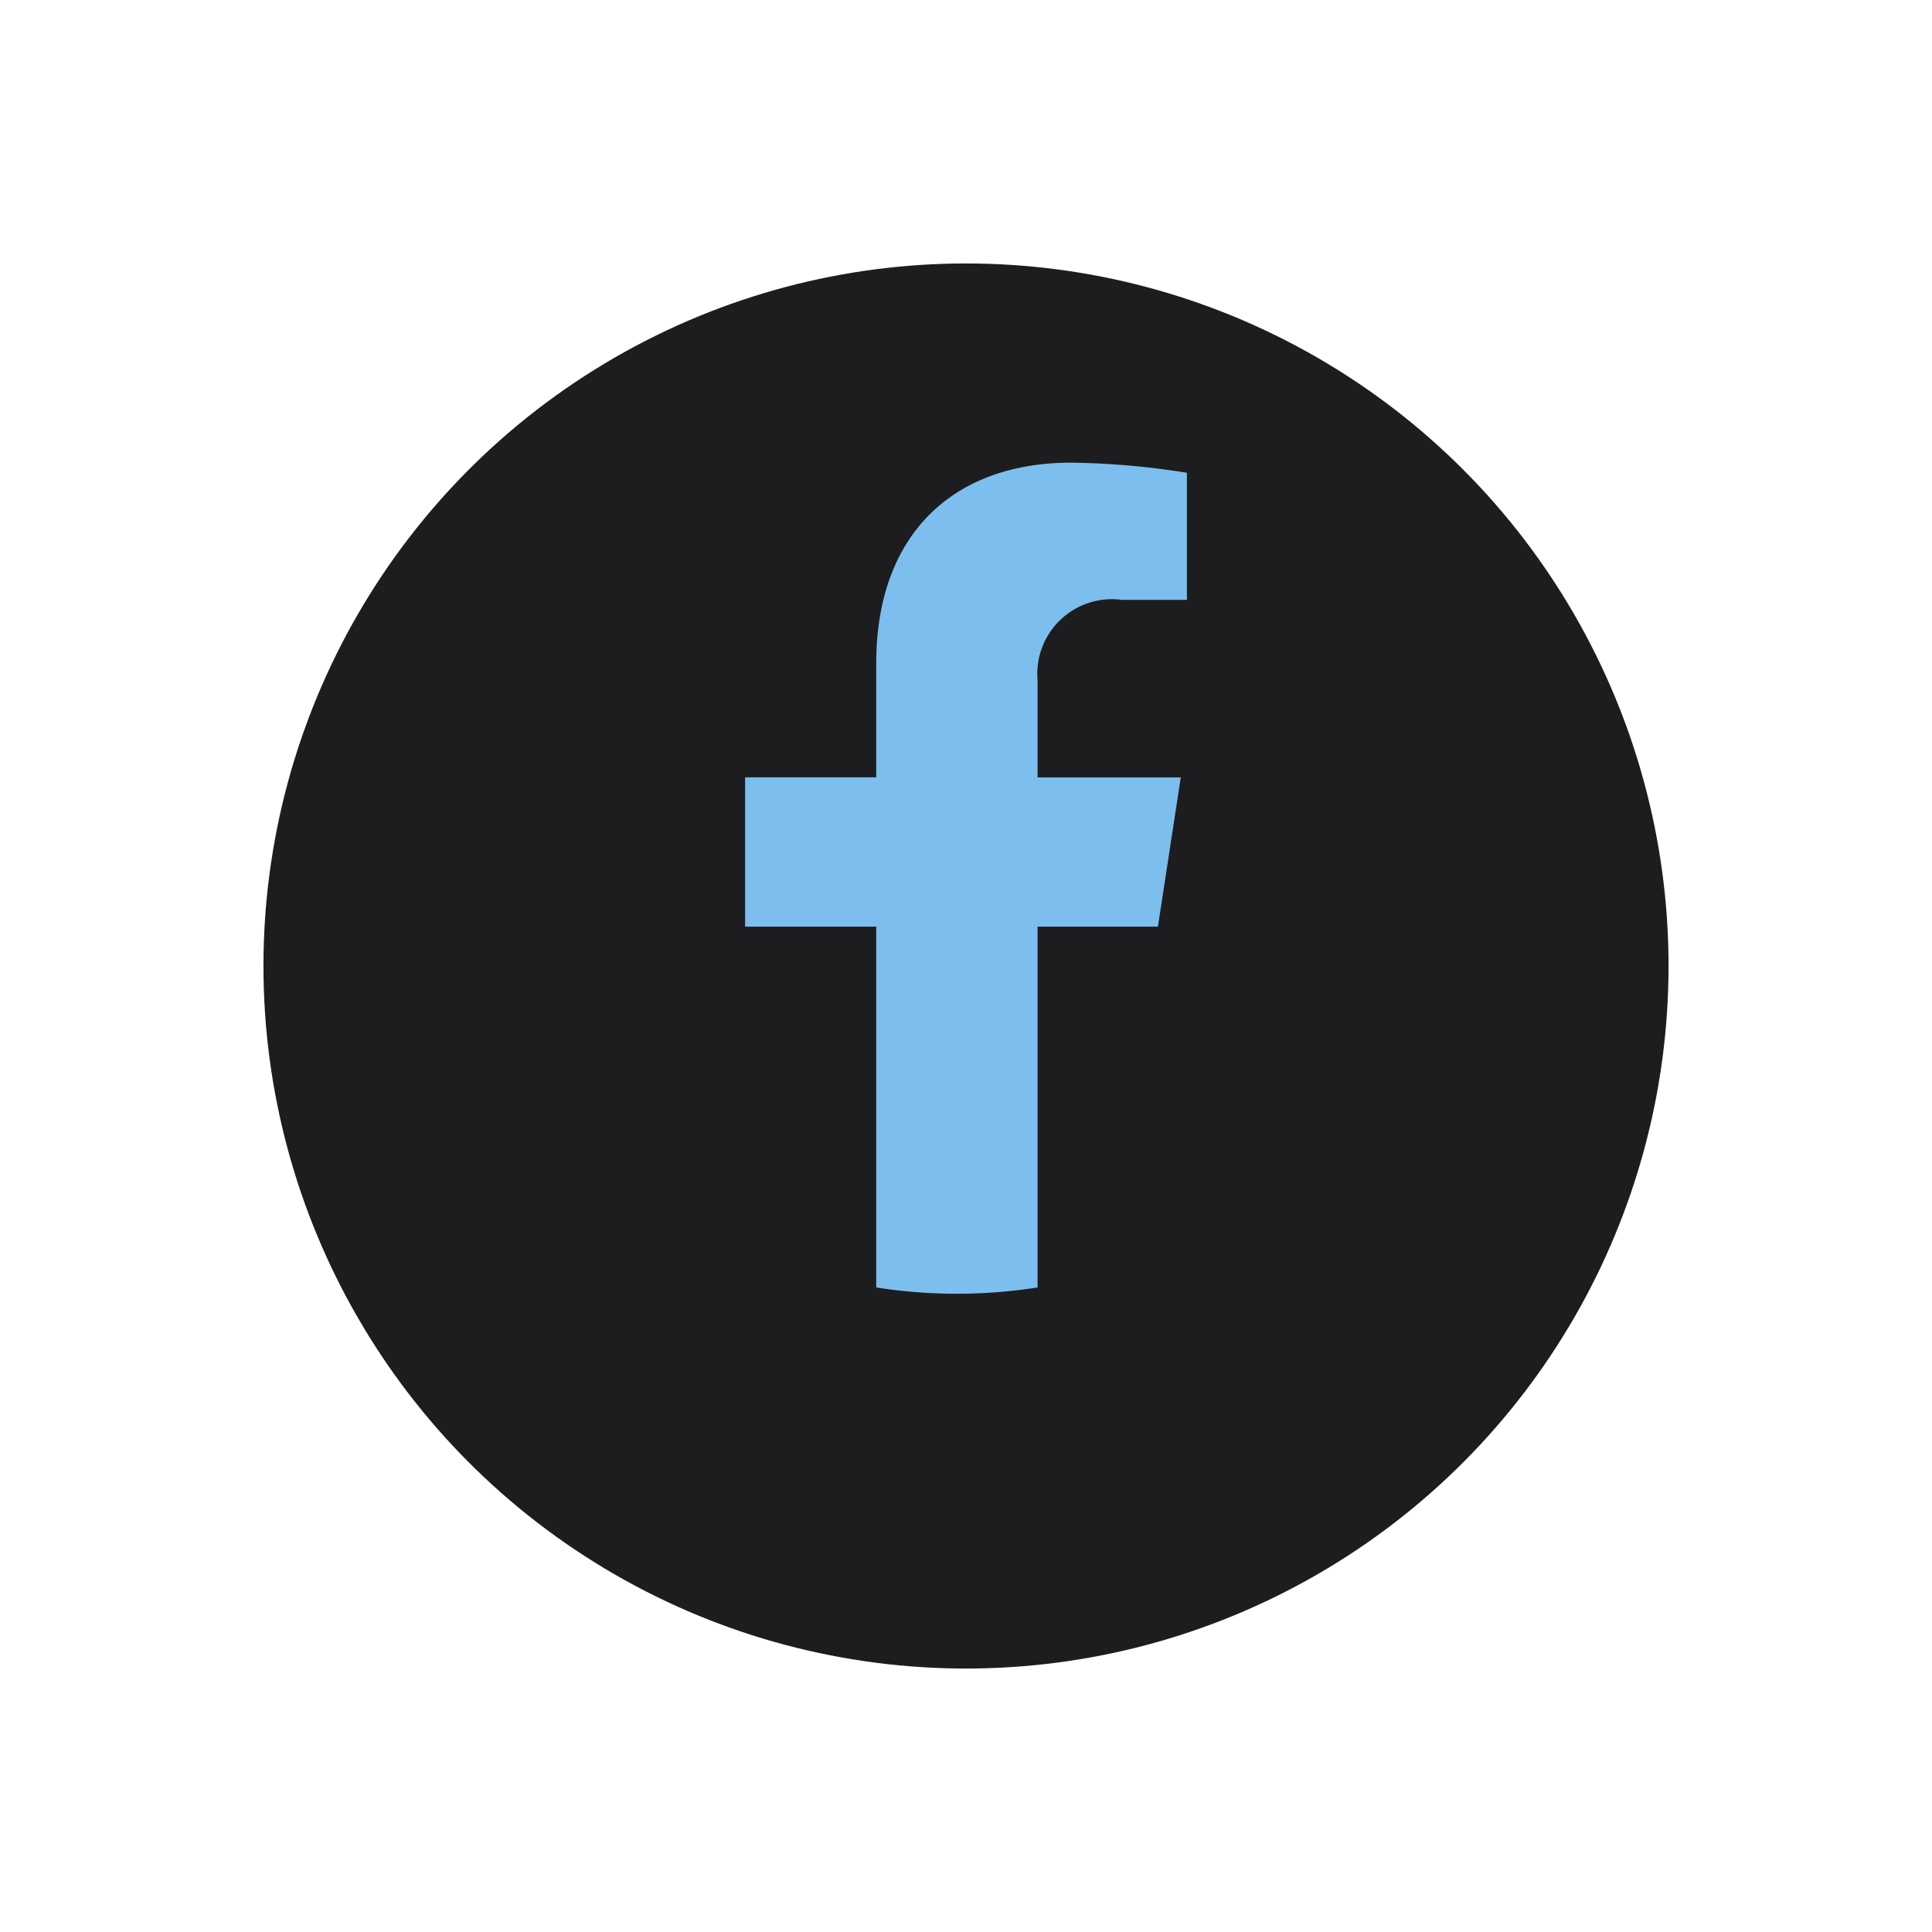
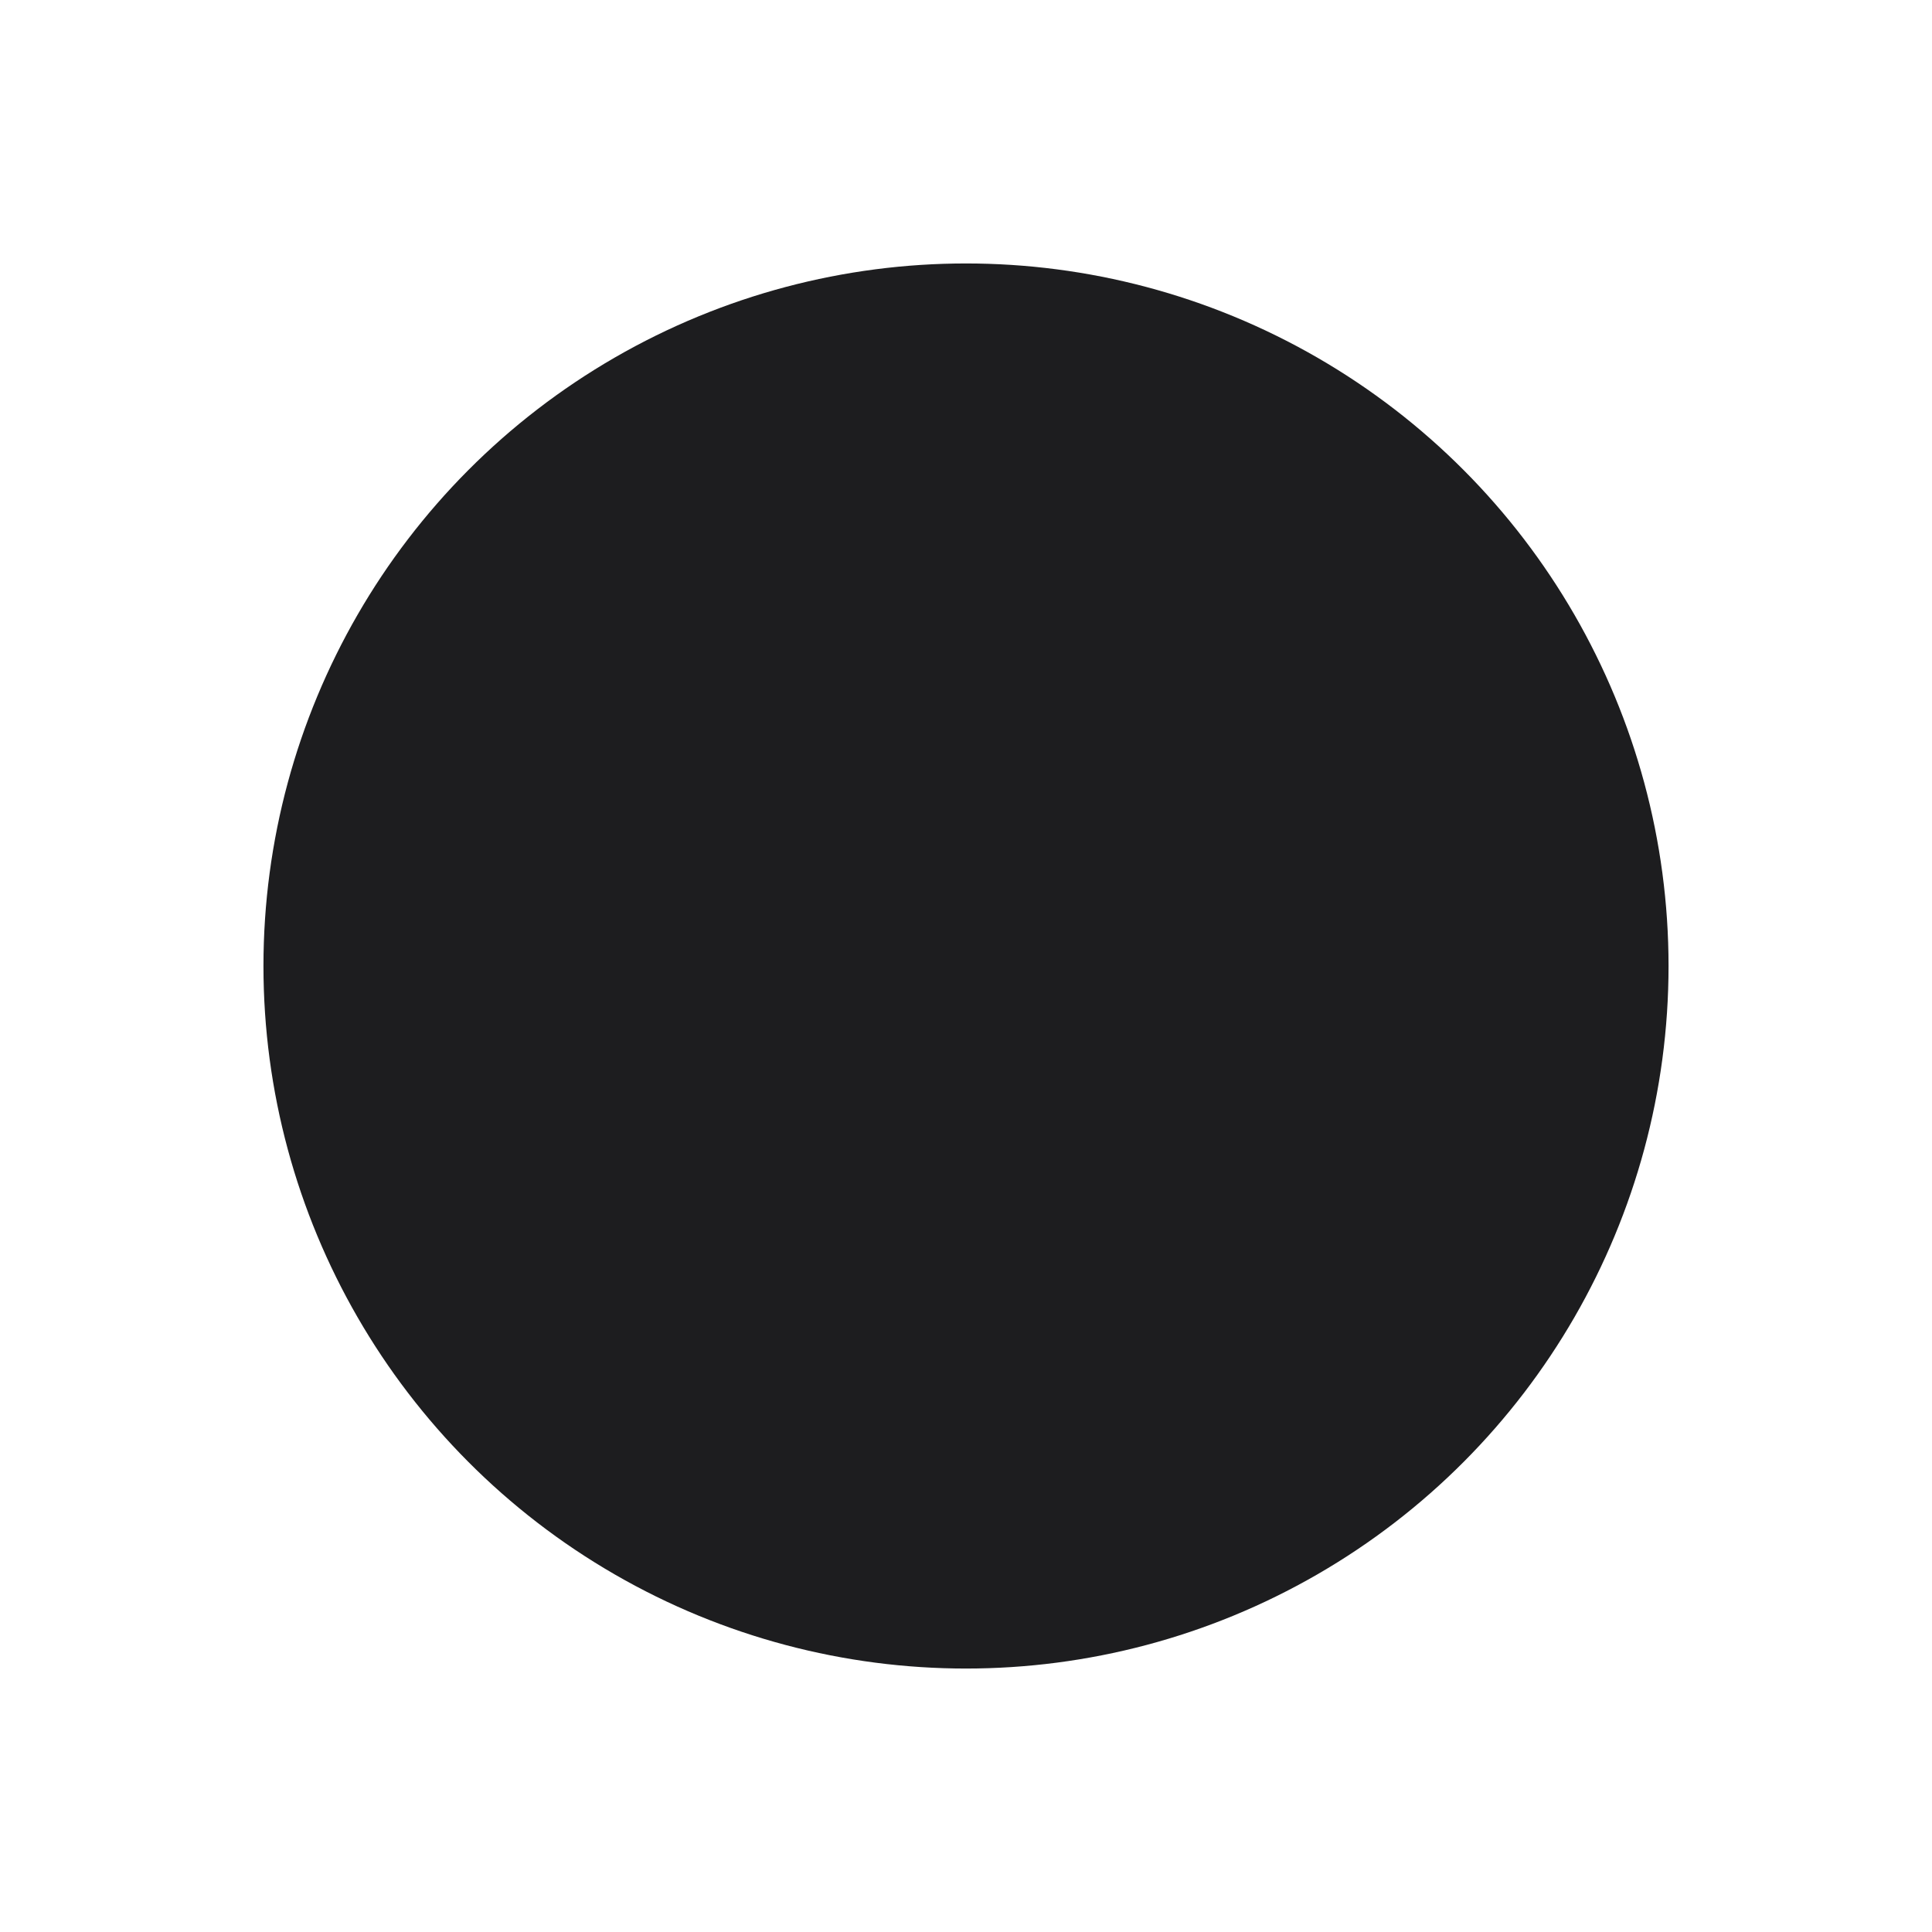
<svg xmlns="http://www.w3.org/2000/svg" width="66" height="66" viewBox="0 0 66 66">
  <defs>
    <filter id="Ellipse_29" x="0" y="0" width="66" height="66">
      <feOffset dy="3" />
      <feGaussianBlur stdDeviation="3" result="blur" />
      <feFlood flood-opacity="0.161" />
      <feComposite operator="in" in2="blur" />
      <feComposite in="SourceGraphic" />
    </filter>
  </defs>
  <g id="Composant_29_2" data-name="Composant 29 – 2" transform="translate(9 6)">
    <g transform="matrix(1, 0, 0, 1, -9, -6)" filter="url(#Ellipse_29)">
      <circle id="Ellipse_29-2" data-name="Ellipse 29" cx="24" cy="24" r="24" transform="translate(9 6)" fill="#1d1d1f" />
    </g>
-     <path id="Tracé_64" data-name="Tracé 64" d="M9.991,16.12v3.311h4.892l-.781,5.1H9.991V36.857a17.826,17.826,0,0,1-5.512,0V24.53H0v-5.1H4.479V15.542c0-4.419,2.634-6.862,6.664-6.862a27.12,27.12,0,0,1,3.949.345v4.341H12.865A2.551,2.551,0,0,0,9.991,16.12" transform="translate(16.454 1.125)" fill="#7cbfef" />
  </g>
</svg>